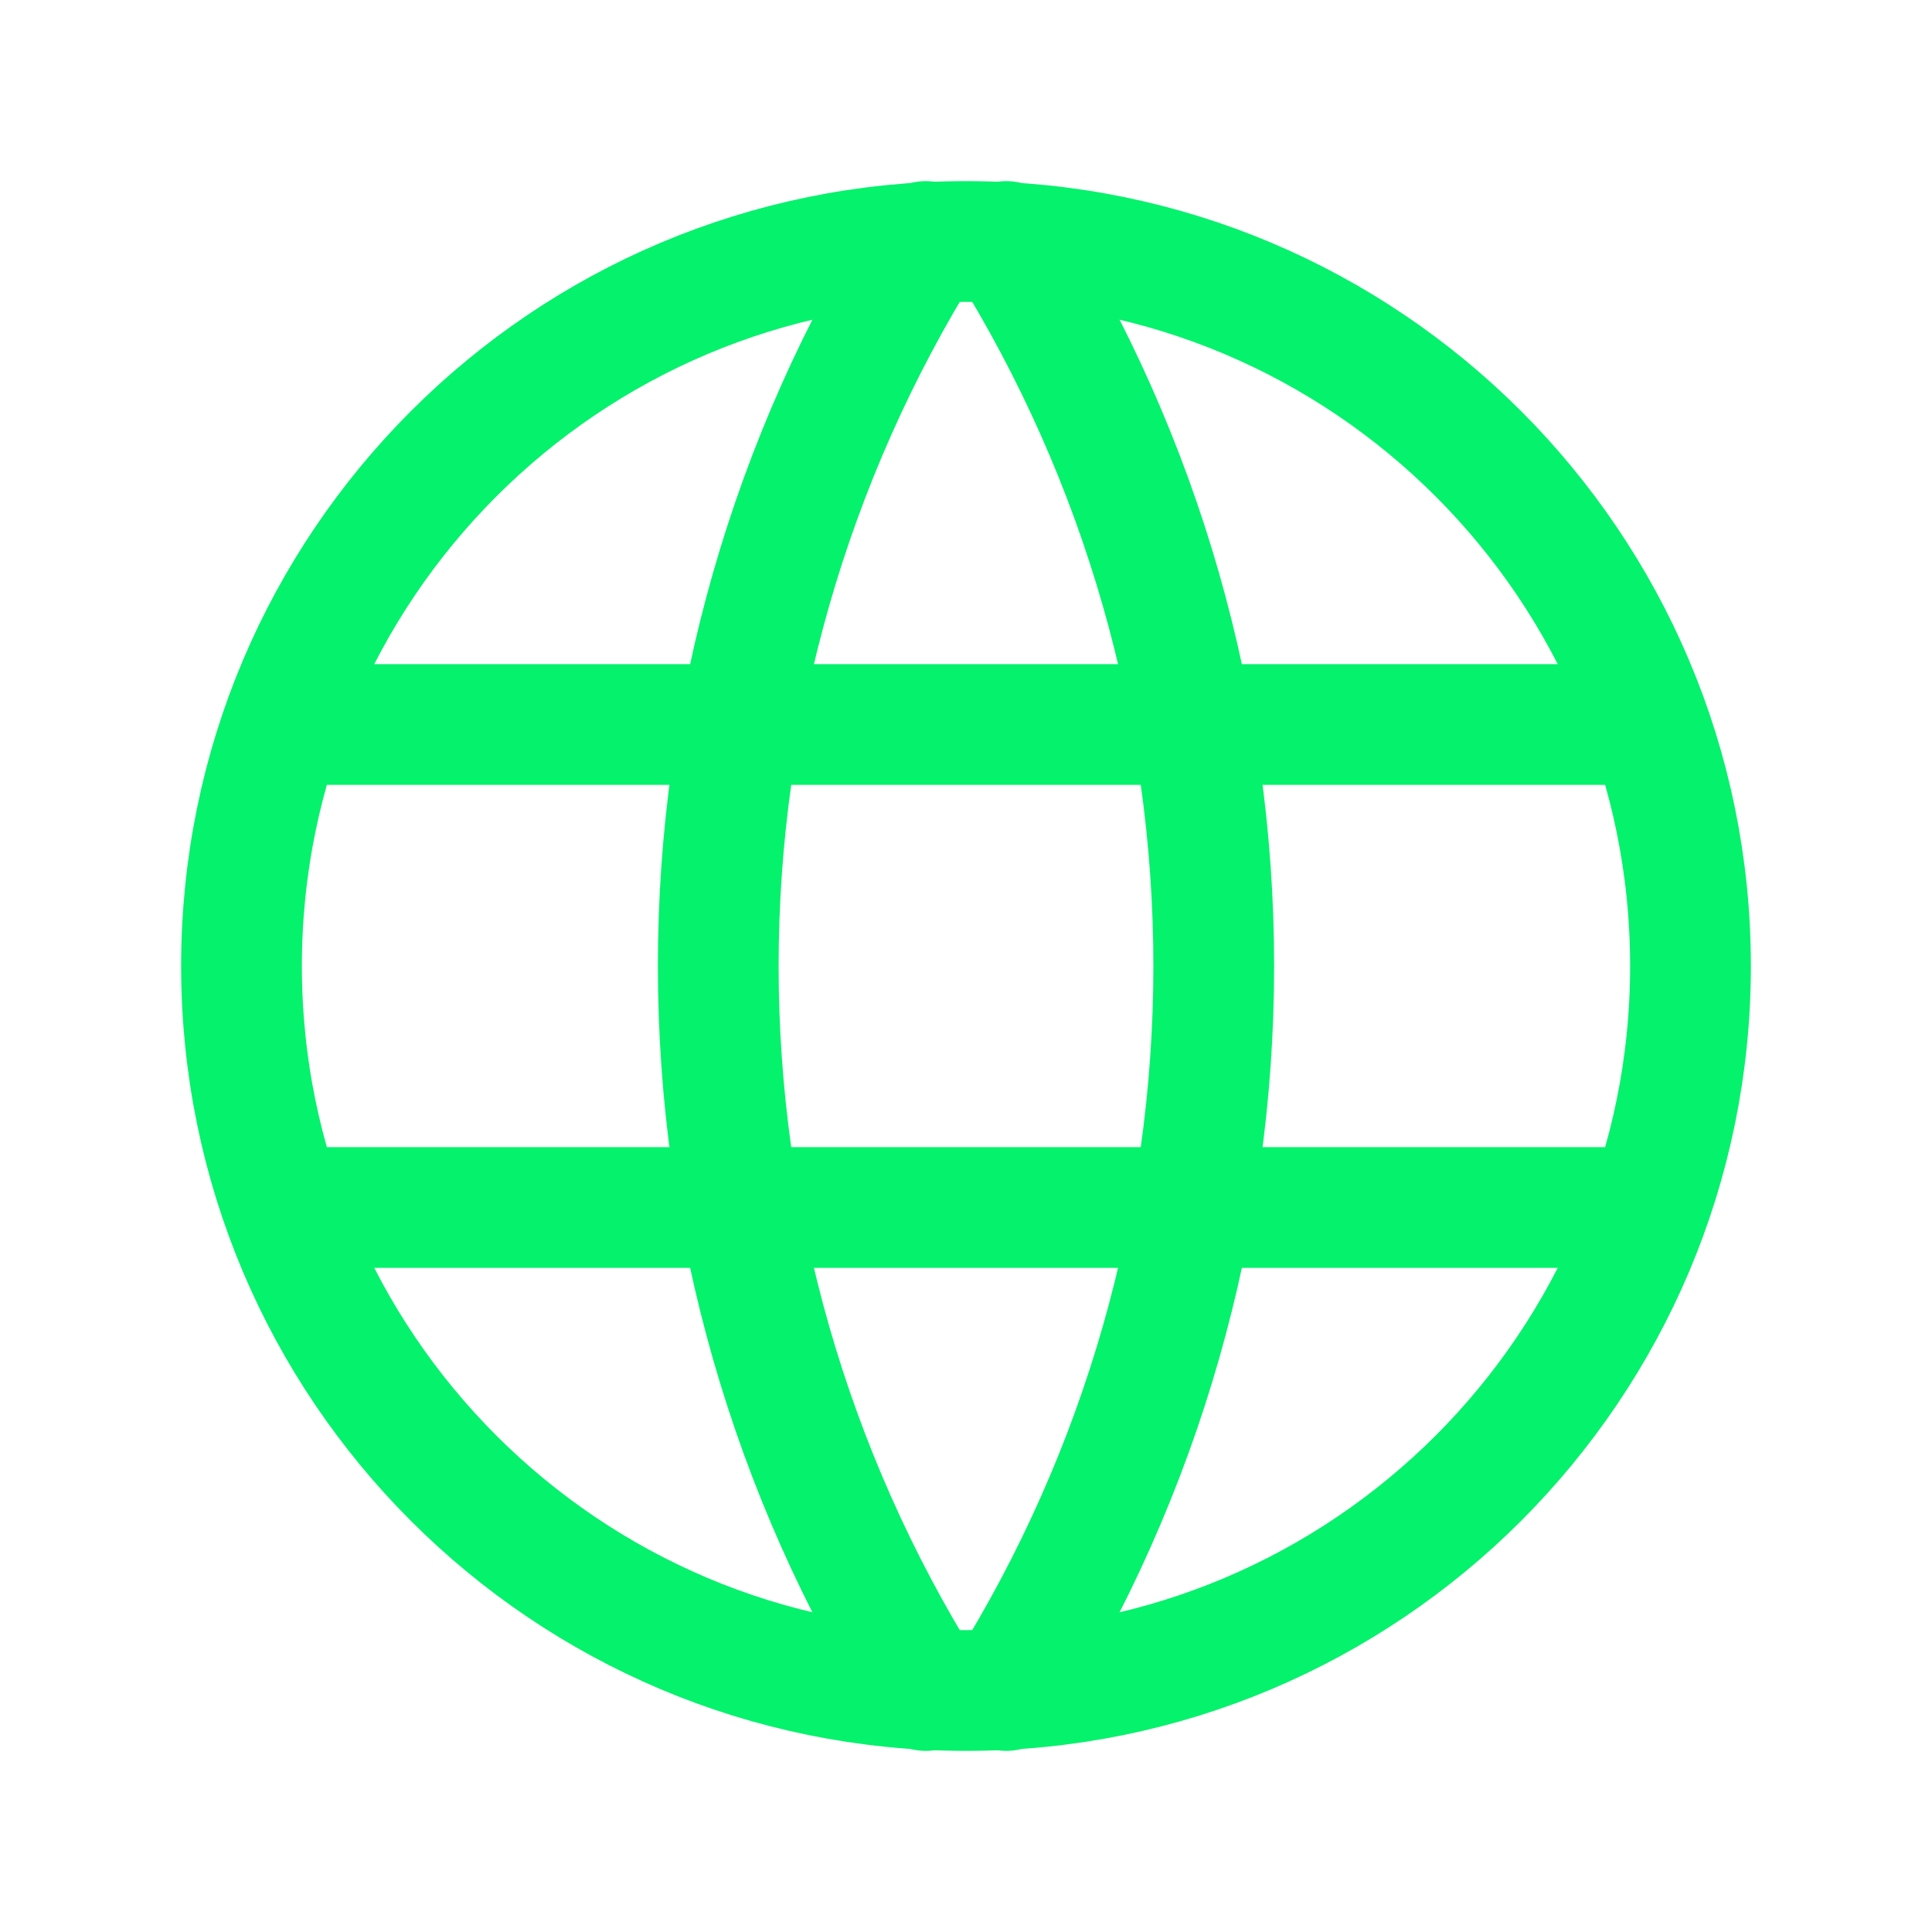
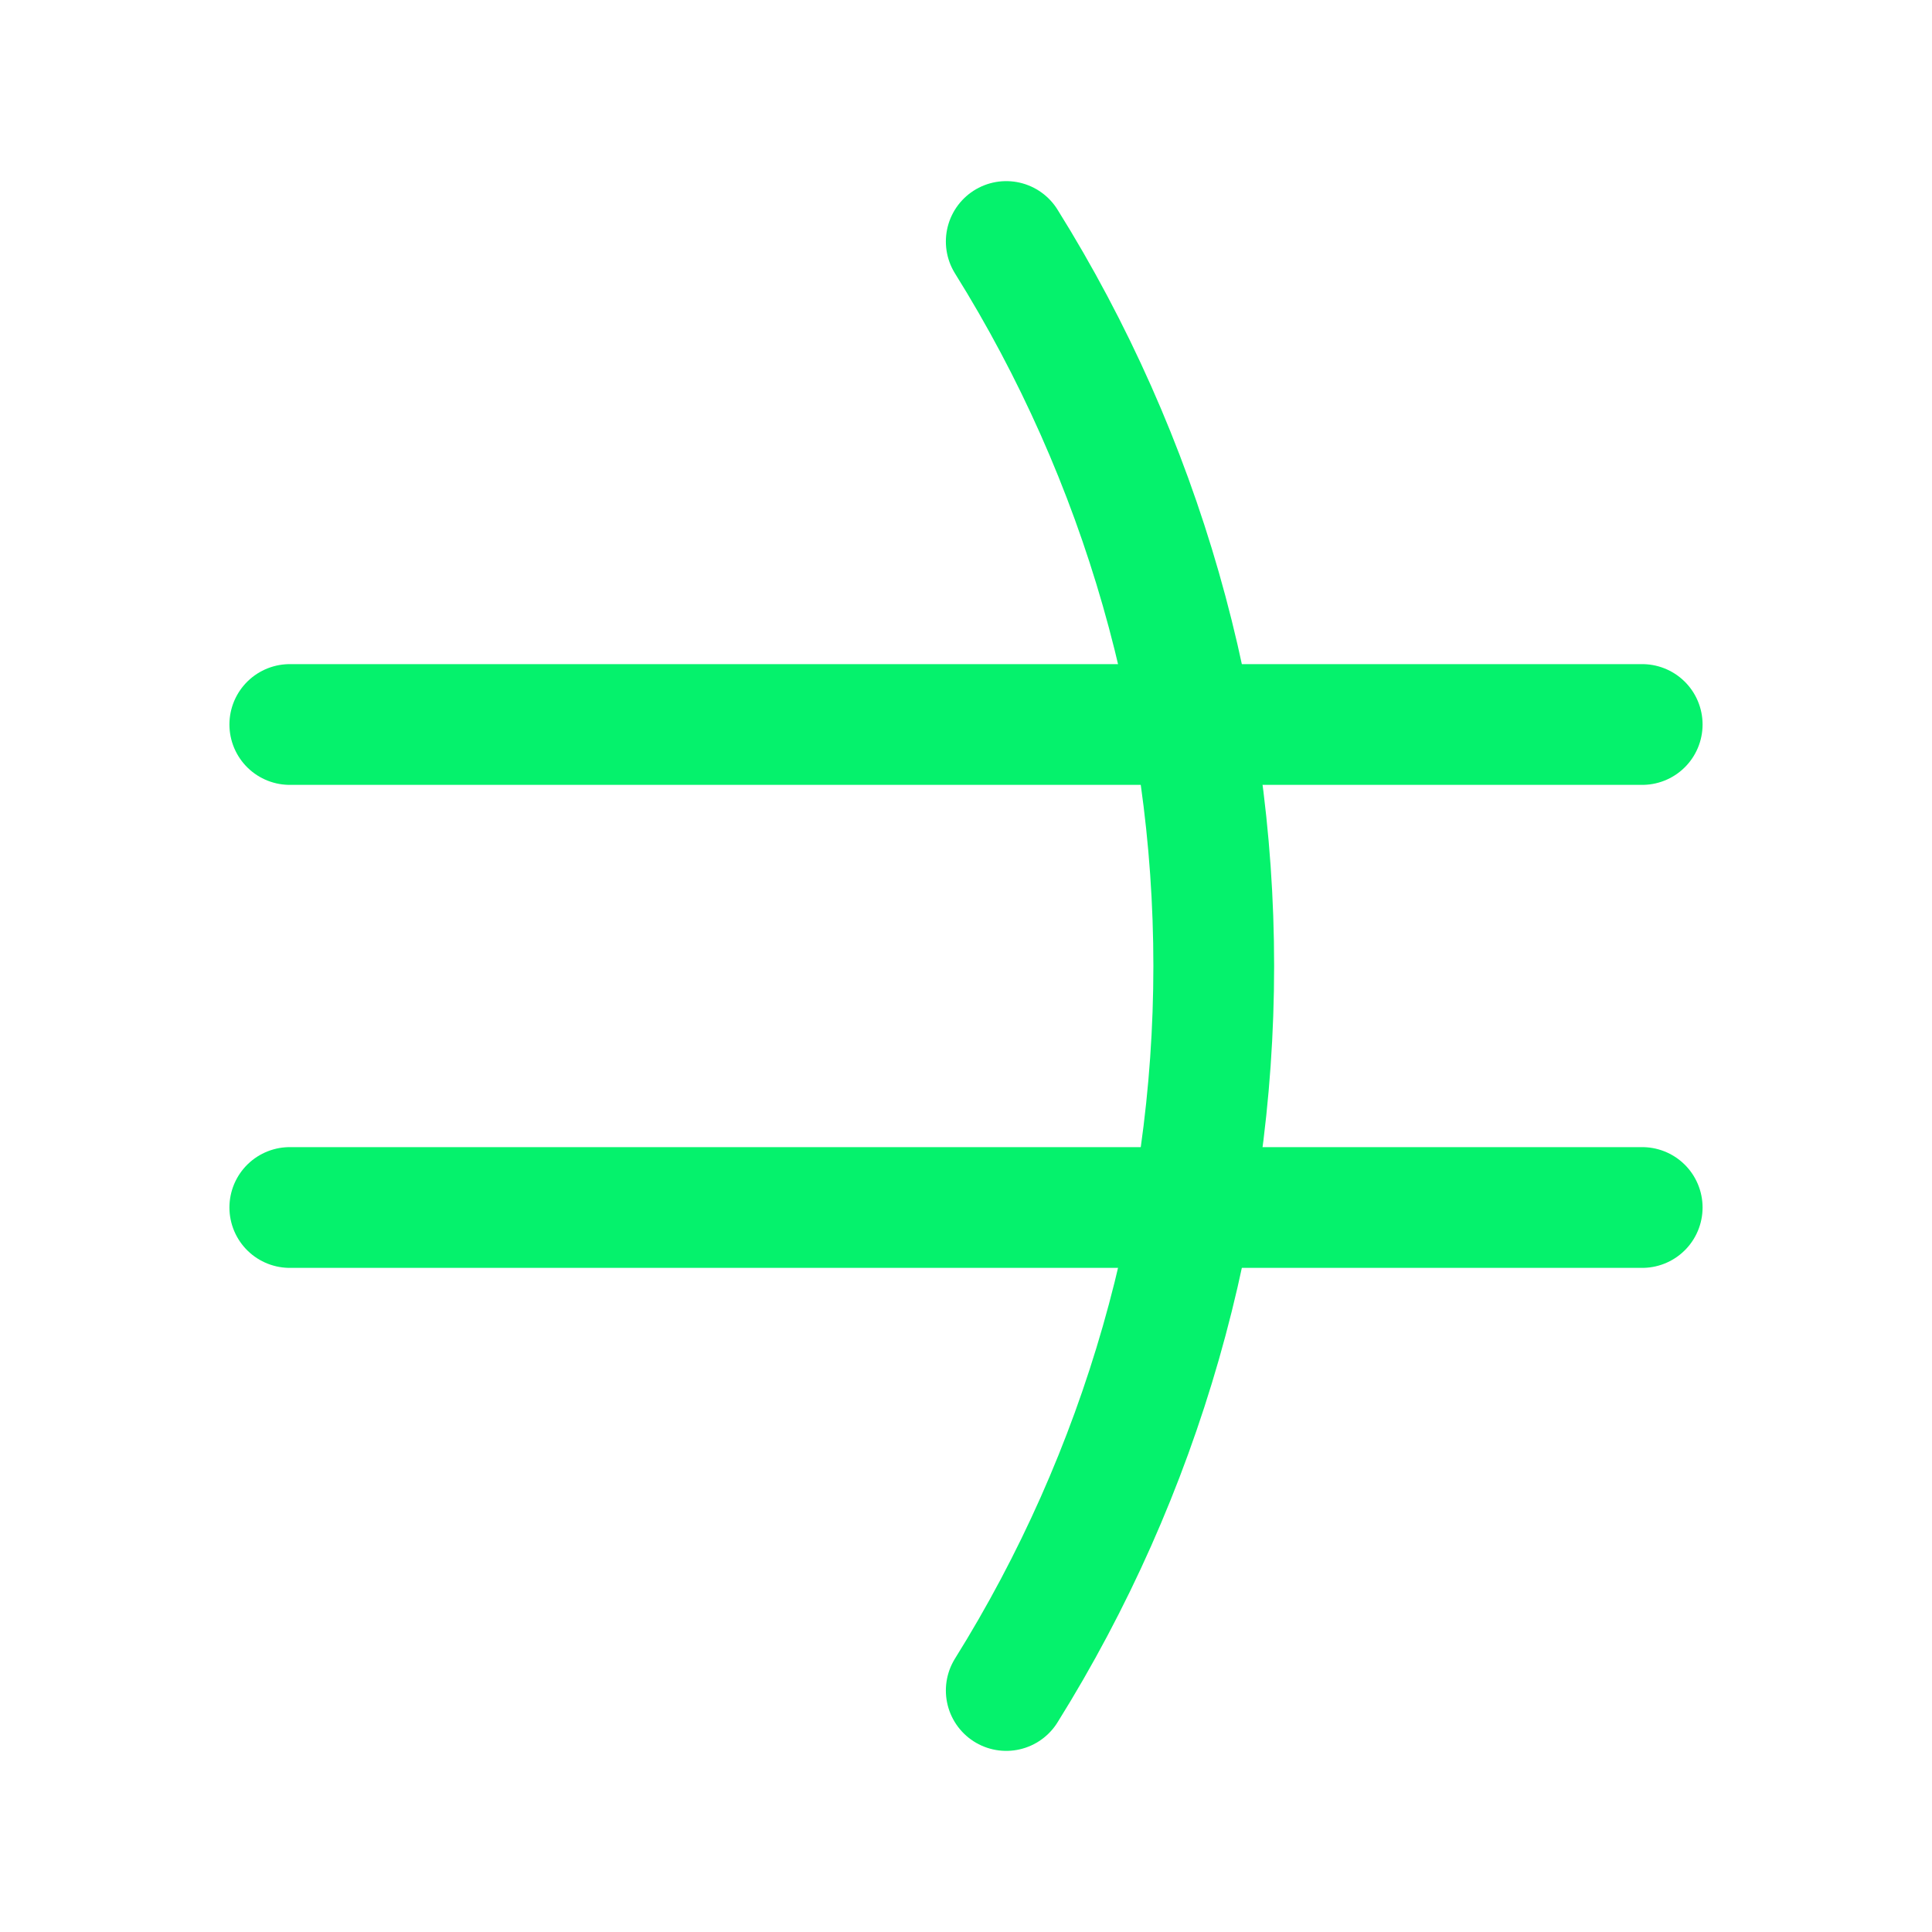
<svg xmlns="http://www.w3.org/2000/svg" width="64" height="64" viewBox="0 0 64 64" fill="none">
-   <path d="M32 56C45.255 56 56 45.255 56 32C56 18.745 45.255 8 32 8C18.745 8 8 18.745 8 32C8 45.255 18.745 56 32 56Z" stroke="#05F26C" stroke-width="4" stroke-linecap="round" stroke-linejoin="round" />
  <path d="M9.6 24H54.4" stroke="#05F26C" stroke-width="4" stroke-linecap="round" stroke-linejoin="round" />
  <path d="M9.6 40H54.4" stroke="#05F26C" stroke-width="4" stroke-linecap="round" stroke-linejoin="round" />
-   <path d="M30.667 8C26.174 15.199 23.793 23.514 23.793 32C23.793 40.486 26.174 48.801 30.667 56" stroke="#05F26C" stroke-width="4" stroke-linecap="round" stroke-linejoin="round" />
  <path d="M33.333 8C37.826 15.199 40.207 23.514 40.207 32C40.207 40.486 37.826 48.801 33.333 56" stroke="#05F26C" stroke-width="4" stroke-linecap="round" stroke-linejoin="round" />
</svg>